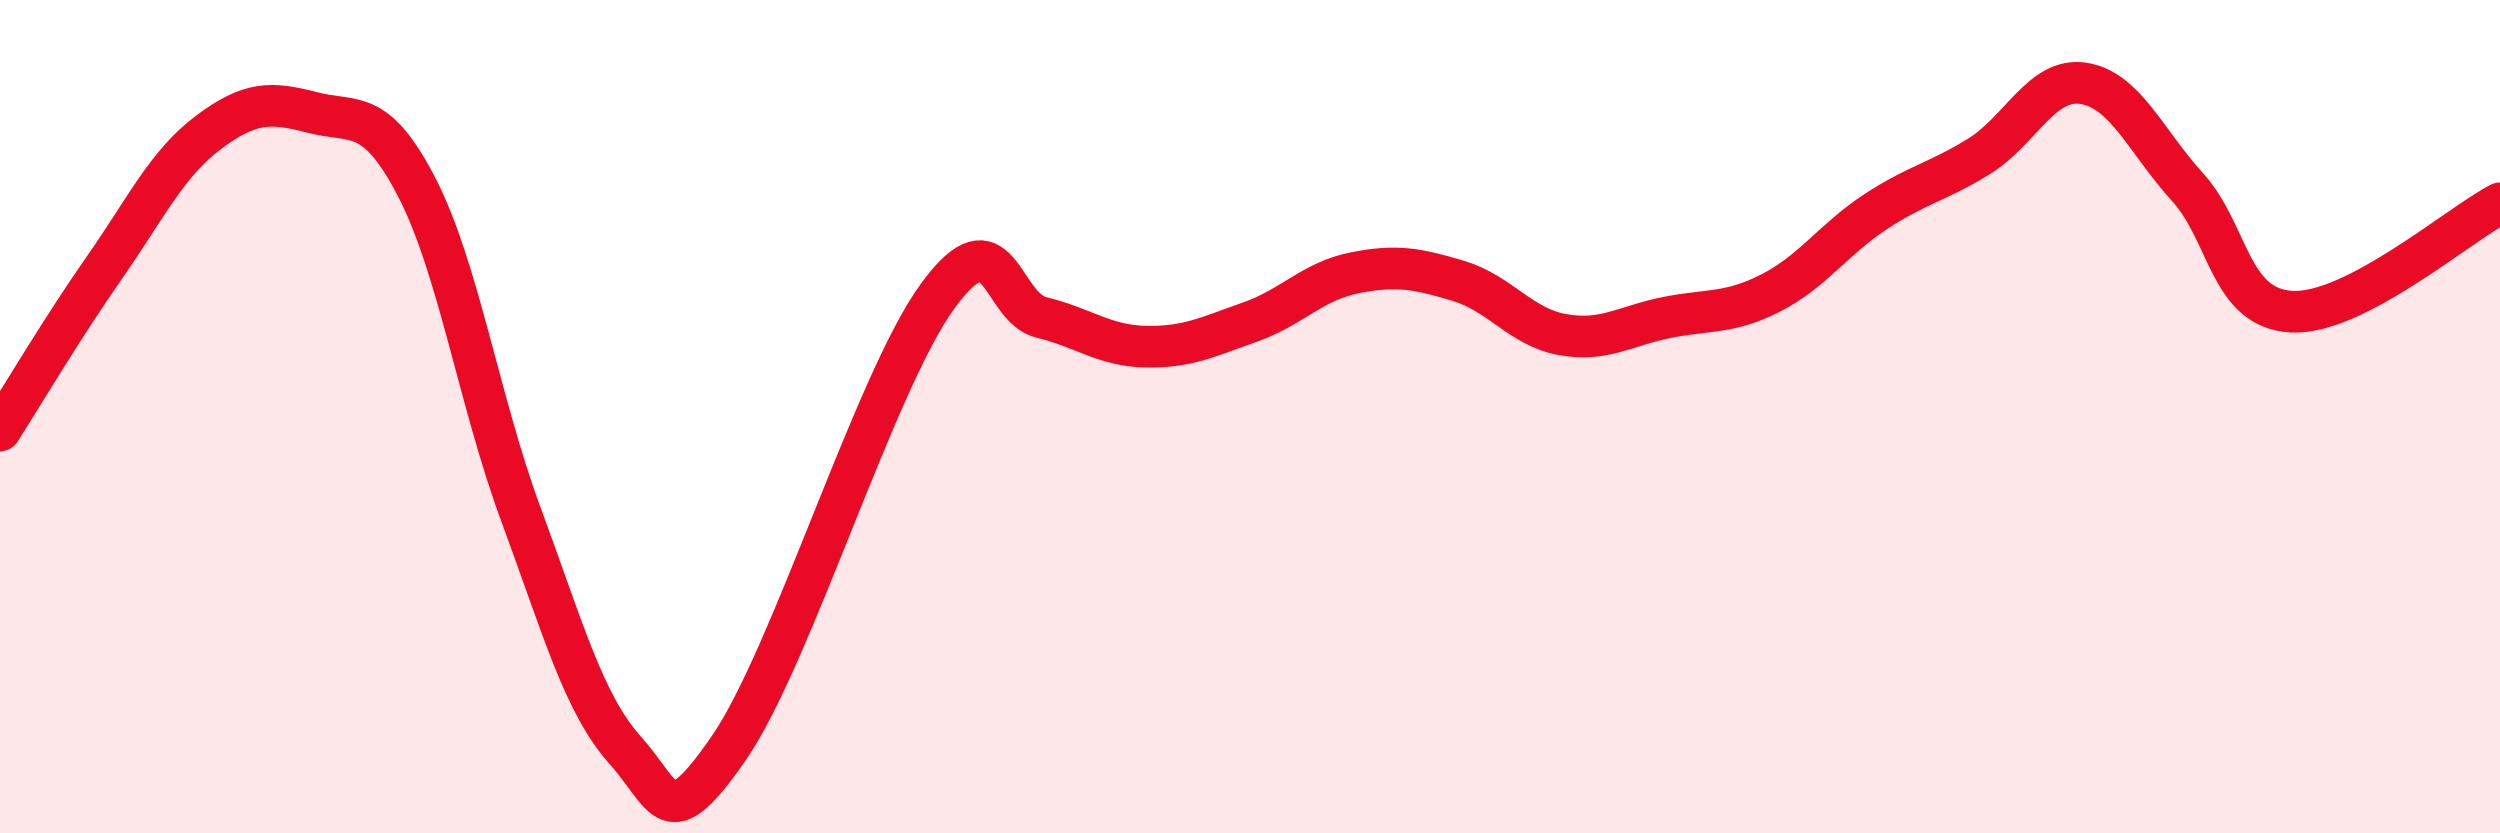
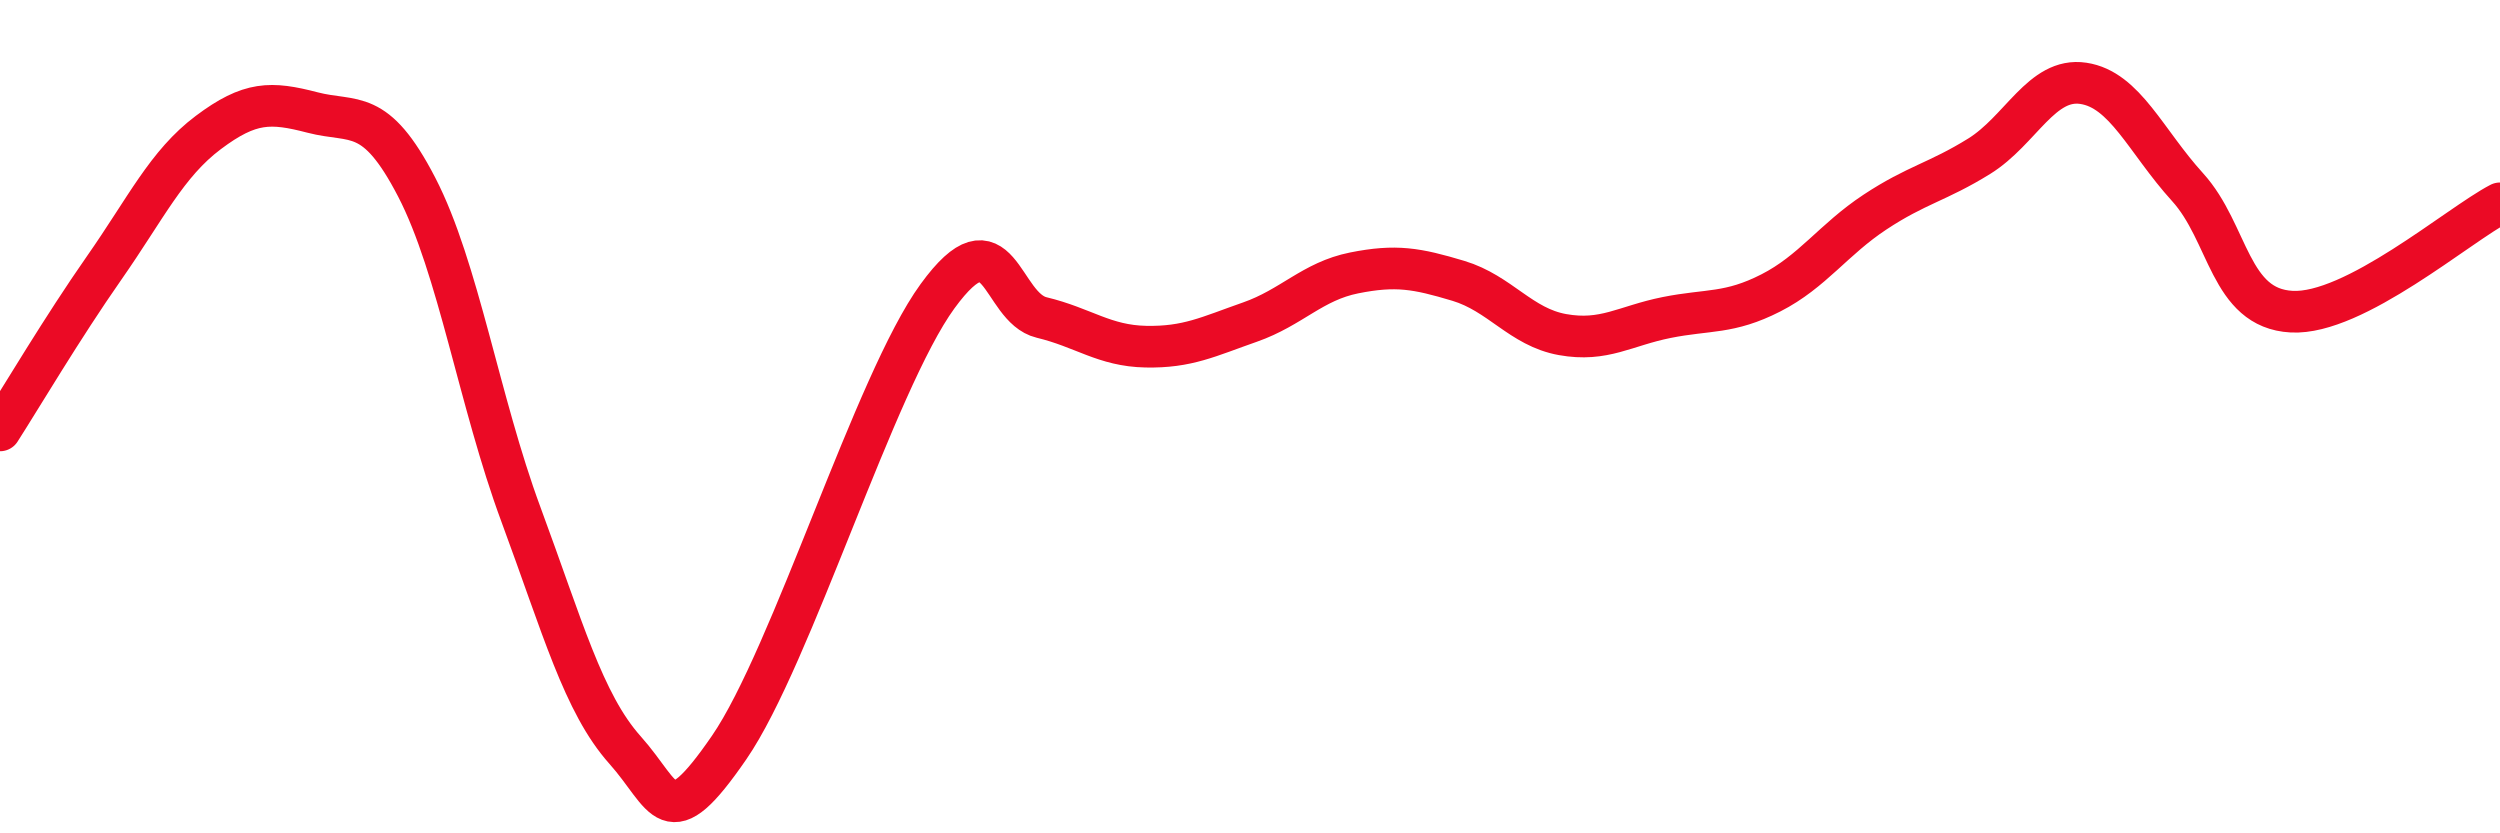
<svg xmlns="http://www.w3.org/2000/svg" width="60" height="20" viewBox="0 0 60 20">
-   <path d="M 0,10.33 C 0.5,9.55 1.5,7.86 2.5,6.43 C 3.5,5 4,3.93 5,3.18 C 6,2.43 6.5,2.44 7.5,2.7 C 8.5,2.96 9,2.56 10,4.49 C 11,6.42 11.5,9.64 12.5,12.34 C 13.5,15.04 14,16.88 15,18 C 16,19.12 16,20.12 17.5,17.94 C 19,15.76 21,9.17 22.5,7.11 C 24,5.05 24,7.38 25,7.62 C 26,7.86 26.5,8.3 27.5,8.32 C 28.5,8.34 29,8.08 30,7.73 C 31,7.38 31.5,6.75 32.5,6.55 C 33.5,6.35 34,6.44 35,6.74 C 36,7.04 36.5,7.85 37.5,8.03 C 38.5,8.21 39,7.82 40,7.62 C 41,7.42 41.5,7.54 42.5,7.03 C 43.5,6.52 44,5.75 45,5.09 C 46,4.43 46.5,4.37 47.5,3.75 C 48.5,3.13 49,1.85 50,2 C 51,2.15 51.5,3.39 52.5,4.49 C 53.5,5.59 53.5,7.4 55,7.48 C 56.5,7.56 59,5.4 60,4.88L60 20L0 20Z" fill="#EB0A25" opacity="0.1" stroke-linecap="round" stroke-linejoin="round" />
  <path d="M 0,10.33 C 0.5,9.55 1.5,7.86 2.5,6.43 C 3.5,5 4,3.93 5,3.18 C 6,2.43 6.5,2.44 7.5,2.7 C 8.5,2.96 9,2.56 10,4.49 C 11,6.42 11.5,9.64 12.5,12.34 C 13.5,15.04 14,16.88 15,18 C 16,19.12 16,20.12 17.5,17.94 C 19,15.76 21,9.17 22.5,7.11 C 24,5.05 24,7.38 25,7.62 C 26,7.86 26.5,8.3 27.5,8.32 C 28.5,8.34 29,8.08 30,7.73 C 31,7.38 31.5,6.75 32.5,6.55 C 33.5,6.35 34,6.44 35,6.74 C 36,7.04 36.5,7.85 37.5,8.03 C 38.5,8.21 39,7.82 40,7.62 C 41,7.42 41.5,7.54 42.5,7.03 C 43.5,6.52 44,5.75 45,5.09 C 46,4.43 46.5,4.37 47.5,3.75 C 48.5,3.13 49,1.85 50,2 C 51,2.15 51.5,3.39 52.5,4.49 C 53.5,5.59 53.5,7.4 55,7.48 C 56.5,7.56 59,5.4 60,4.88" stroke="#EB0A25" stroke-width="1" fill="none" stroke-linecap="round" stroke-linejoin="round" />
</svg>